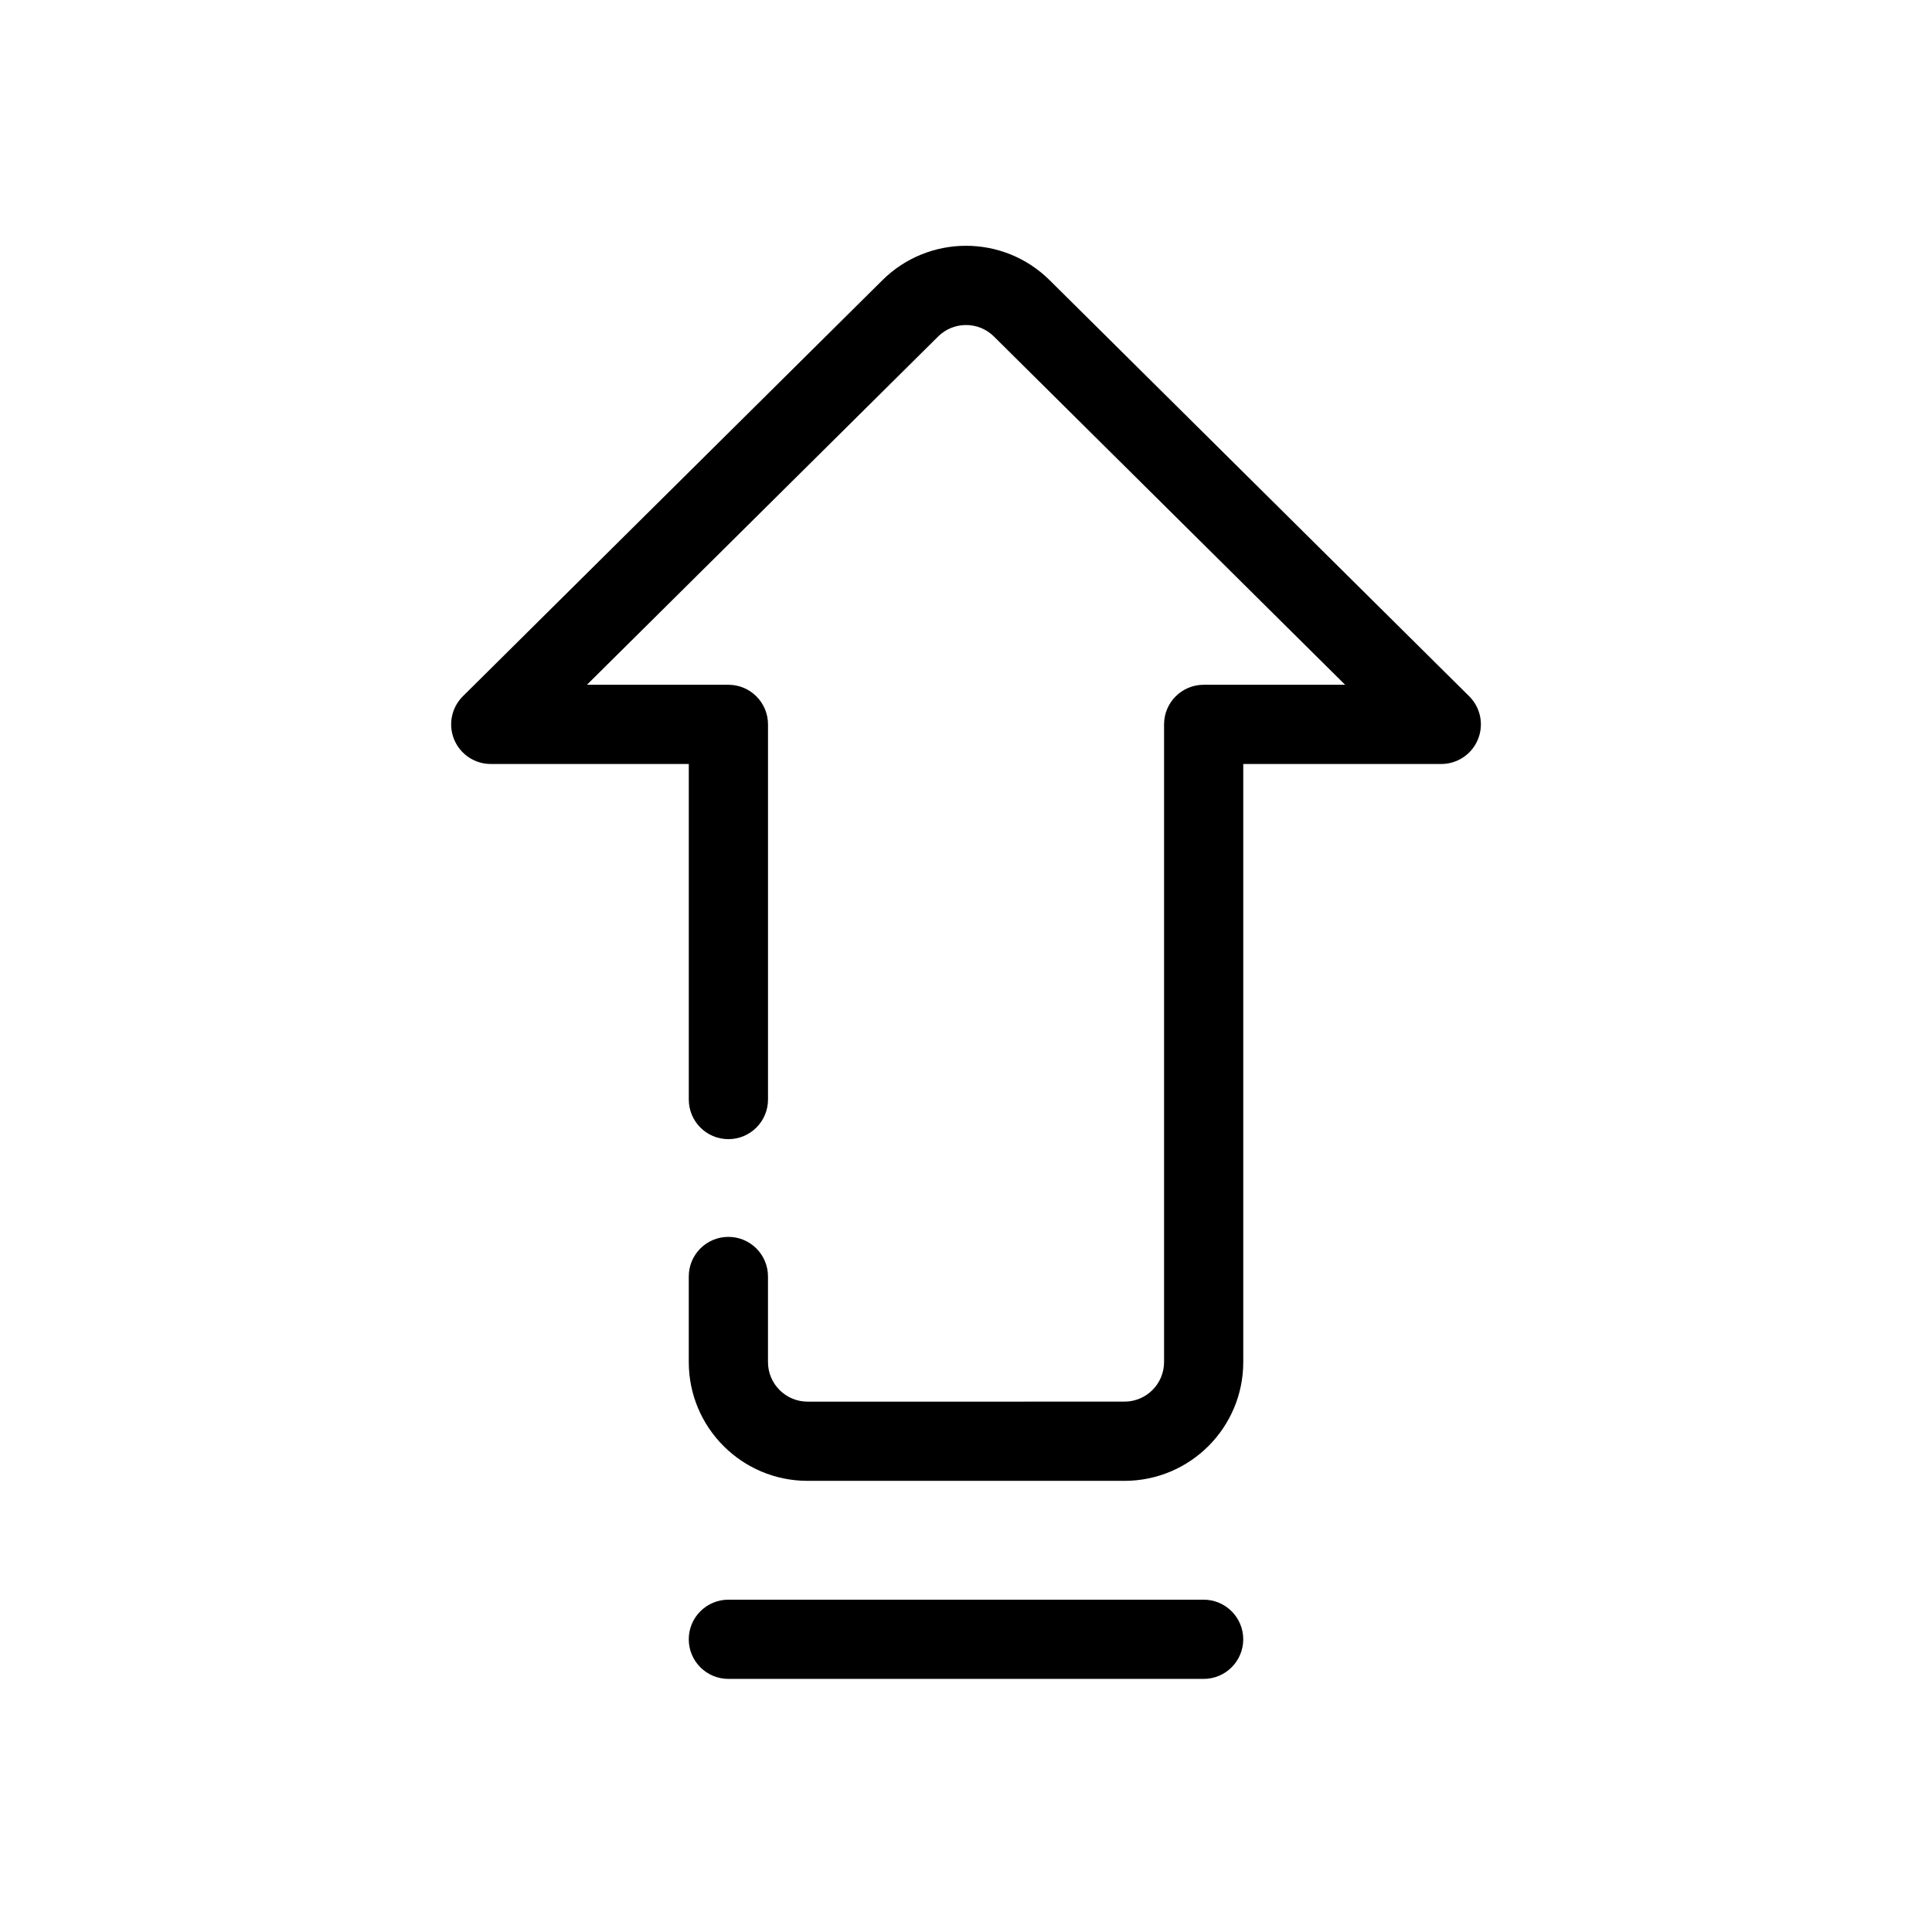
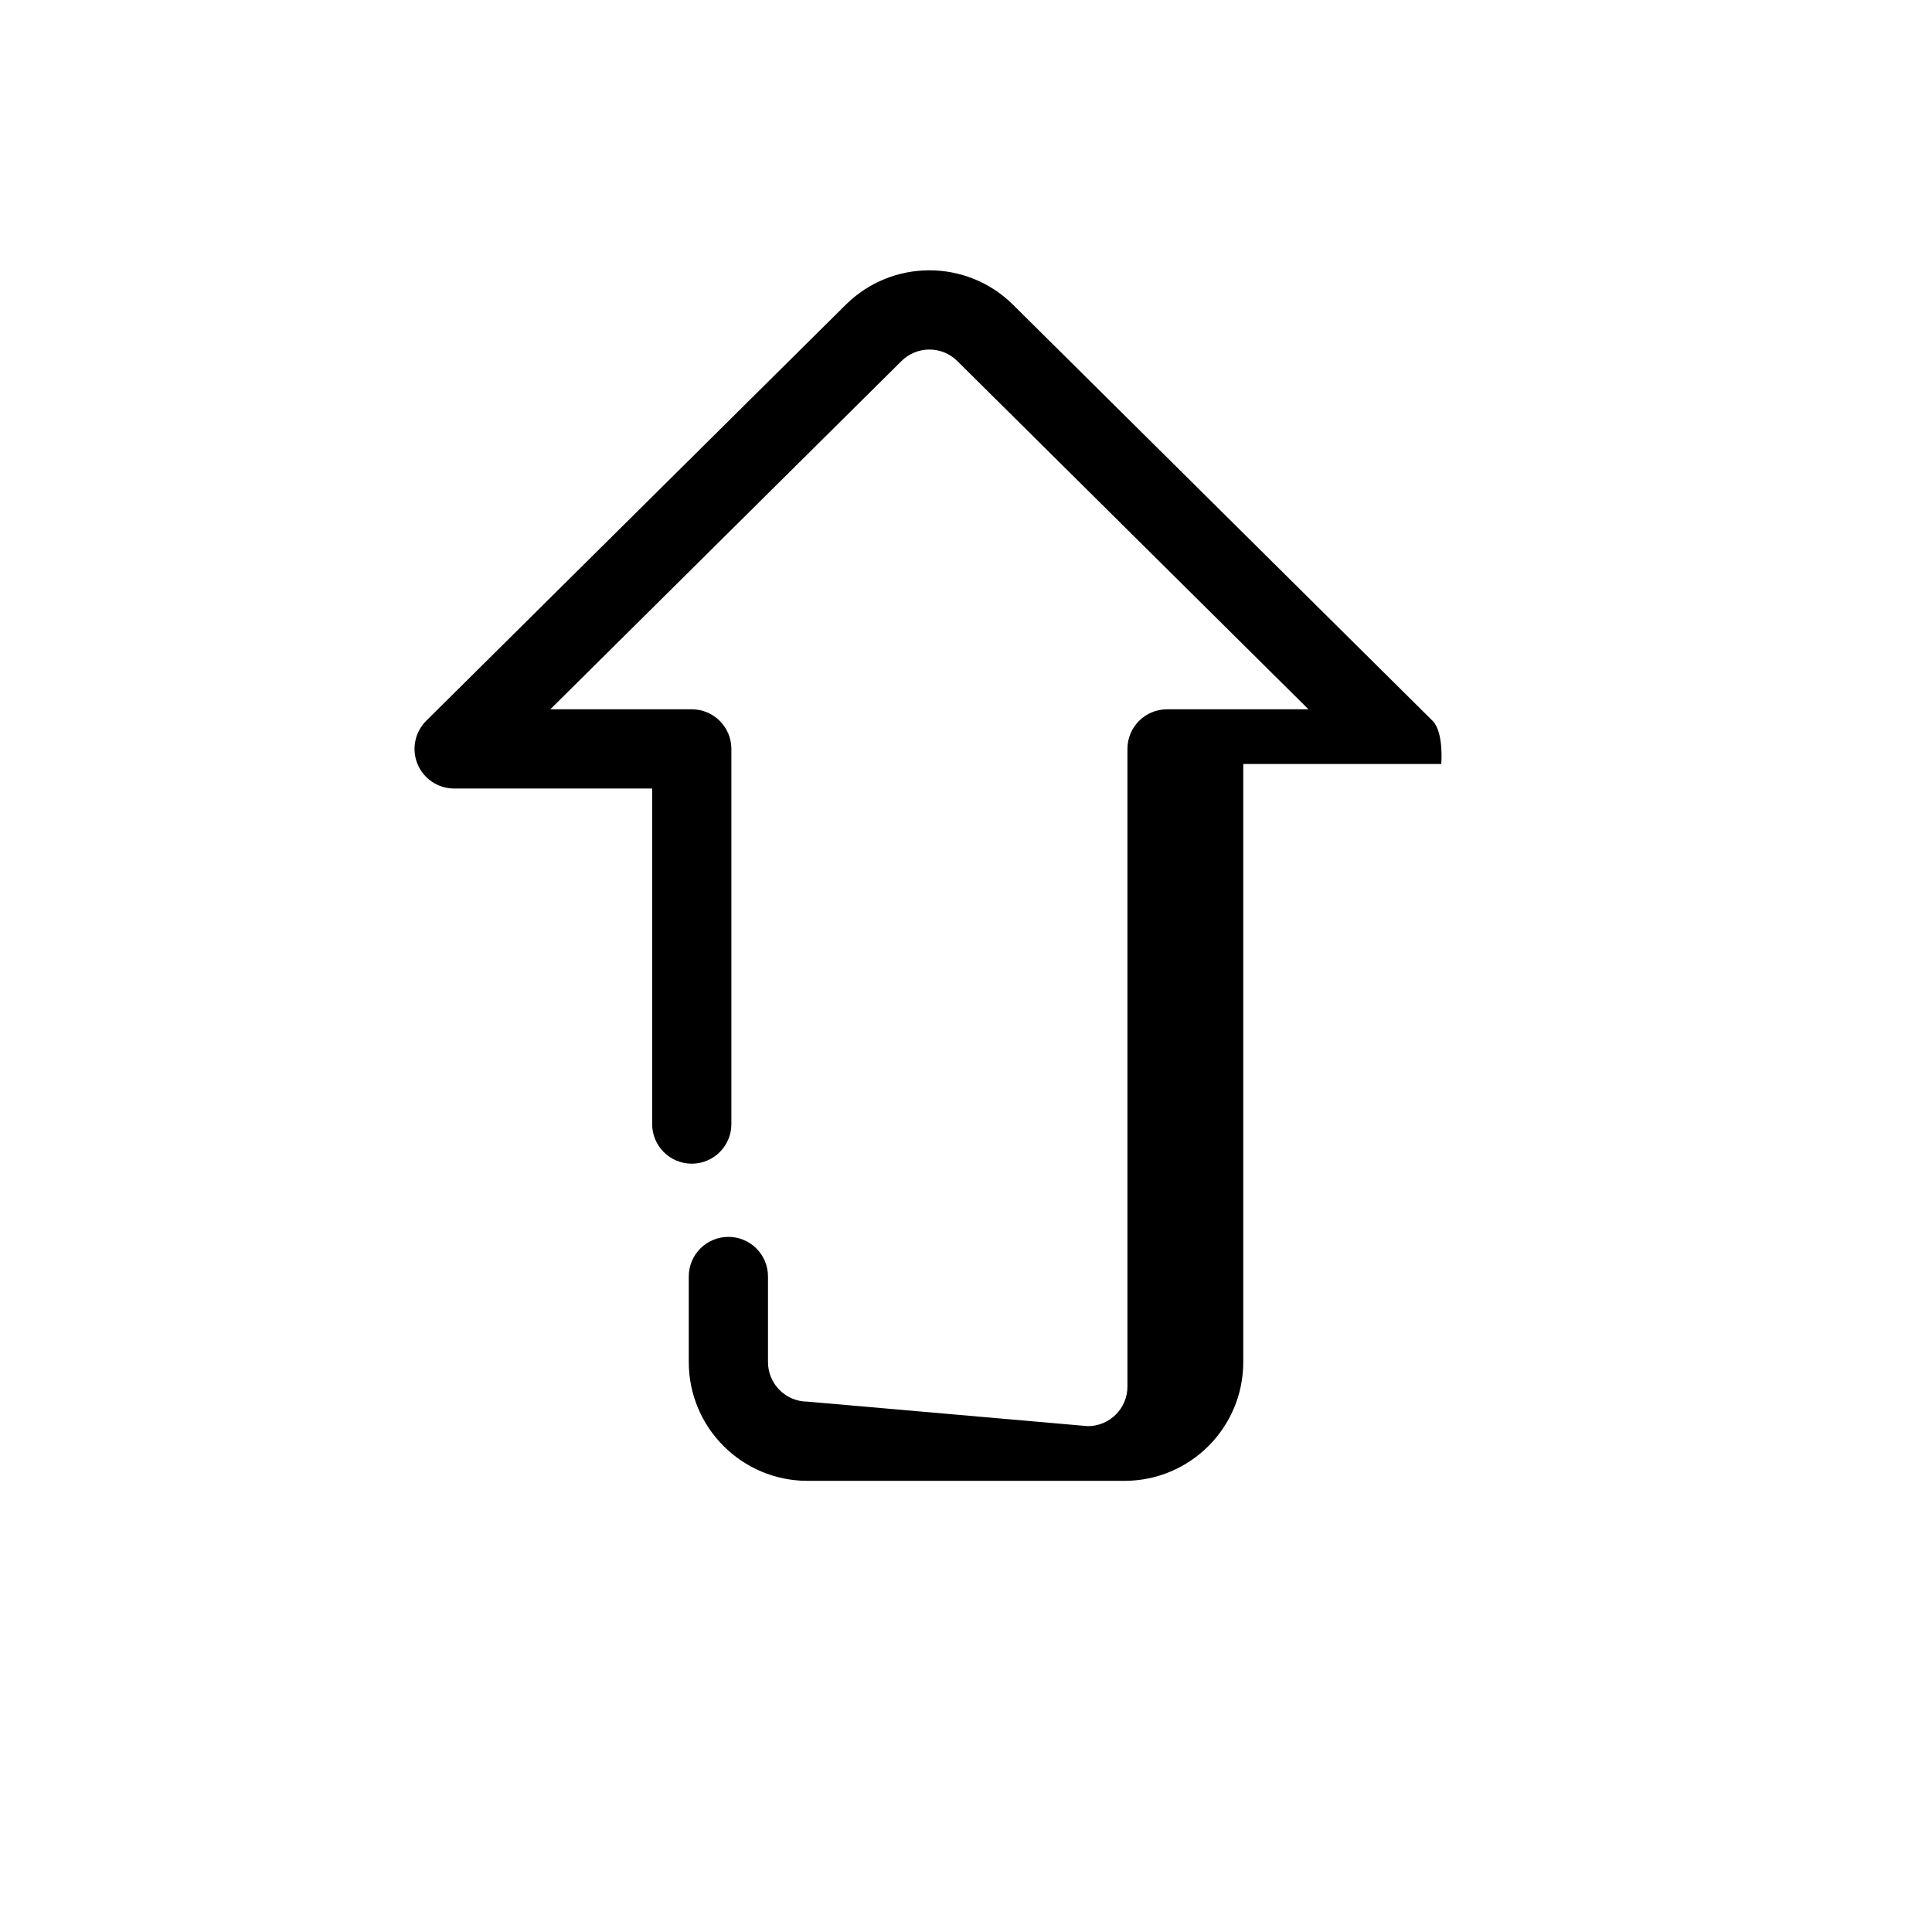
<svg xmlns="http://www.w3.org/2000/svg" fill="#000000" width="800px" height="800px" version="1.1" viewBox="144 144 512 512">
  <g fill-rule="evenodd">
-     <path d="m358.02 515.45c-5.797 0-10.496-4.699-10.496-10.496v-22.676c0-5.797-4.699-10.492-10.496-10.492-5.797 0-10.496 4.695-10.496 10.492v22.676c0 17.391 14.098 31.488 31.488 31.488h83.969c17.387 0 31.488-14.098 31.488-31.488v-158.49h52.477c4.254 0 8.086-2.566 9.707-6.5s0.707-8.453-2.312-11.449l-111.17-110.25c-12.277-12.172-32.07-12.172-44.344 0l-111.17 110.25c-3.019 2.996-3.934 7.516-2.316 11.449 1.621 3.934 5.453 6.5 9.707 6.5h52.48v88.926c0 5.797 4.699 10.496 10.496 10.496 5.797 0 10.496-4.699 10.496-10.496v-99.422c0-5.797-4.699-10.496-10.496-10.496h-37.488l93.07-92.297c4.094-4.055 10.691-4.055 14.785 0l93.07 92.297h-37.484c-5.797 0-10.496 4.699-10.496 10.496v168.98c0 5.797-4.699 10.496-10.496 10.496z" />
-     <path d="m326.53 578.43c0-5.793 4.699-10.496 10.496-10.496h125.95c5.793 0 10.496 4.703 10.496 10.496 0 5.797-4.703 10.496-10.496 10.496h-125.95c-5.797 0-10.496-4.699-10.496-10.496z" />
+     <path d="m358.02 515.45c-5.797 0-10.496-4.699-10.496-10.496v-22.676c0-5.797-4.699-10.492-10.496-10.492-5.797 0-10.496 4.695-10.496 10.492v22.676c0 17.391 14.098 31.488 31.488 31.488h83.969c17.387 0 31.488-14.098 31.488-31.488v-158.49h52.477s0.707-8.453-2.312-11.449l-111.17-110.25c-12.277-12.172-32.07-12.172-44.344 0l-111.17 110.25c-3.019 2.996-3.934 7.516-2.316 11.449 1.621 3.934 5.453 6.5 9.707 6.5h52.48v88.926c0 5.797 4.699 10.496 10.496 10.496 5.797 0 10.496-4.699 10.496-10.496v-99.422c0-5.797-4.699-10.496-10.496-10.496h-37.488l93.07-92.297c4.094-4.055 10.691-4.055 14.785 0l93.07 92.297h-37.484c-5.797 0-10.496 4.699-10.496 10.496v168.98c0 5.797-4.699 10.496-10.496 10.496z" />
  </g>
</svg>